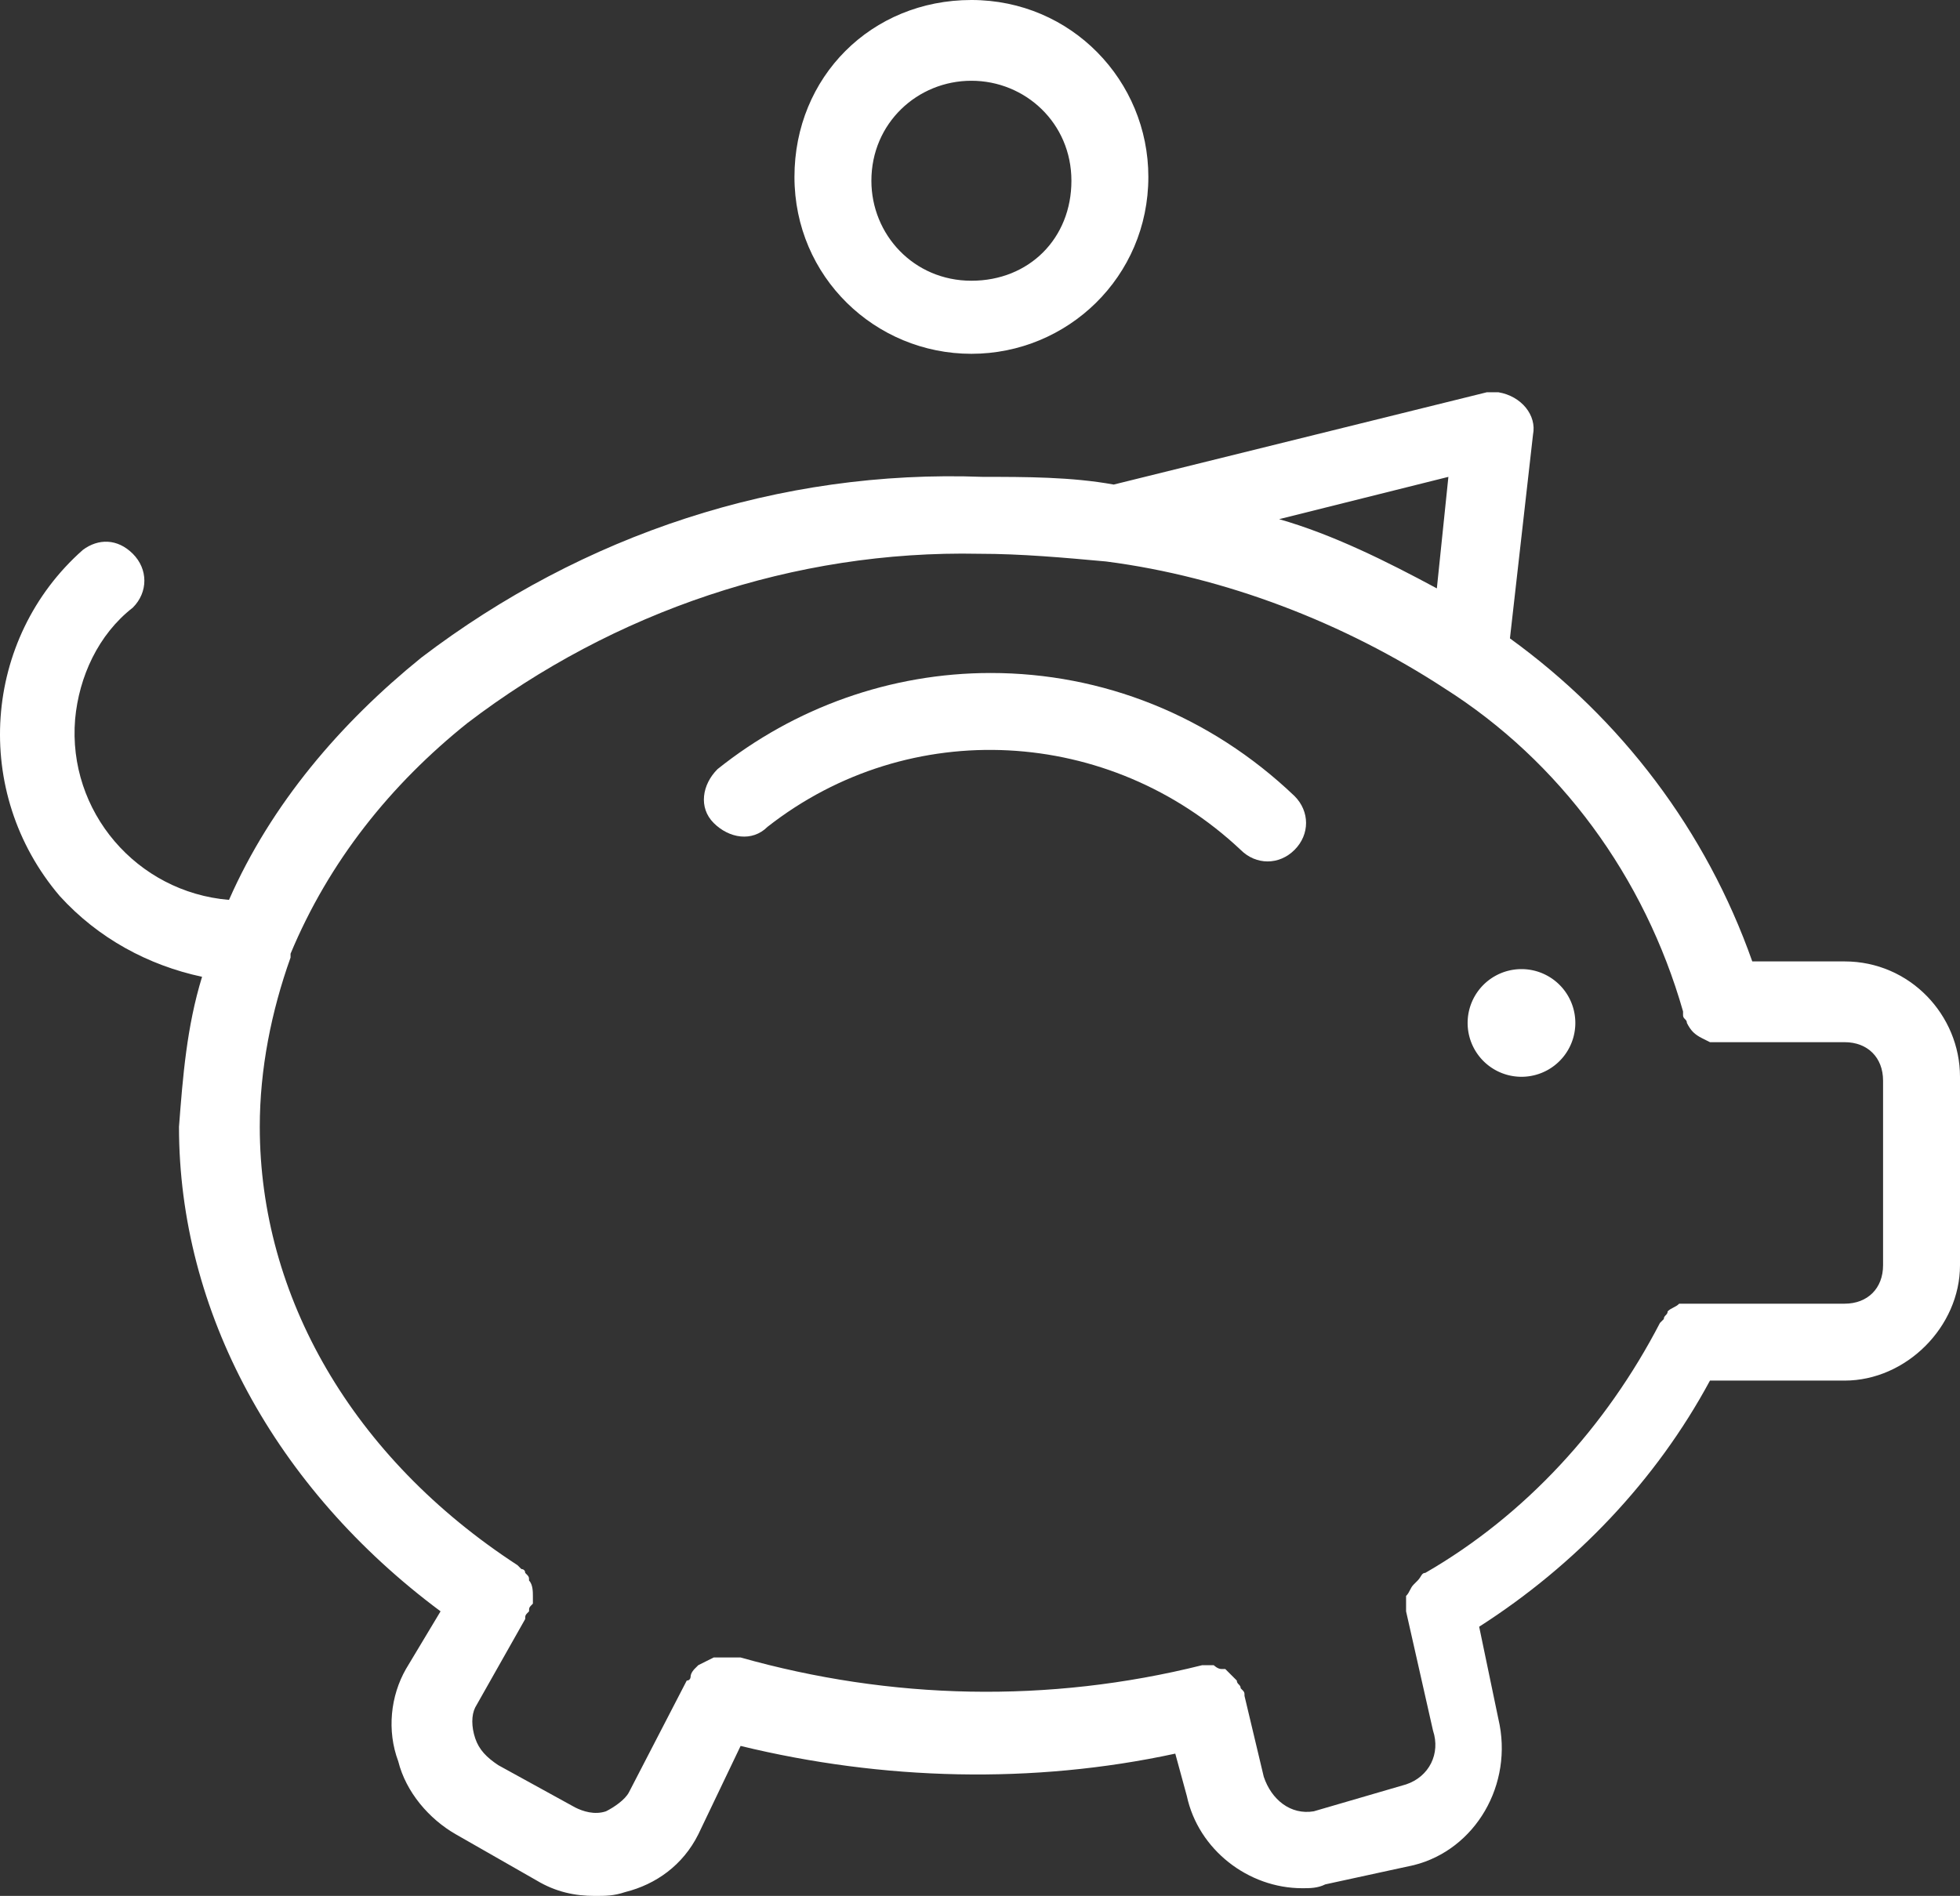
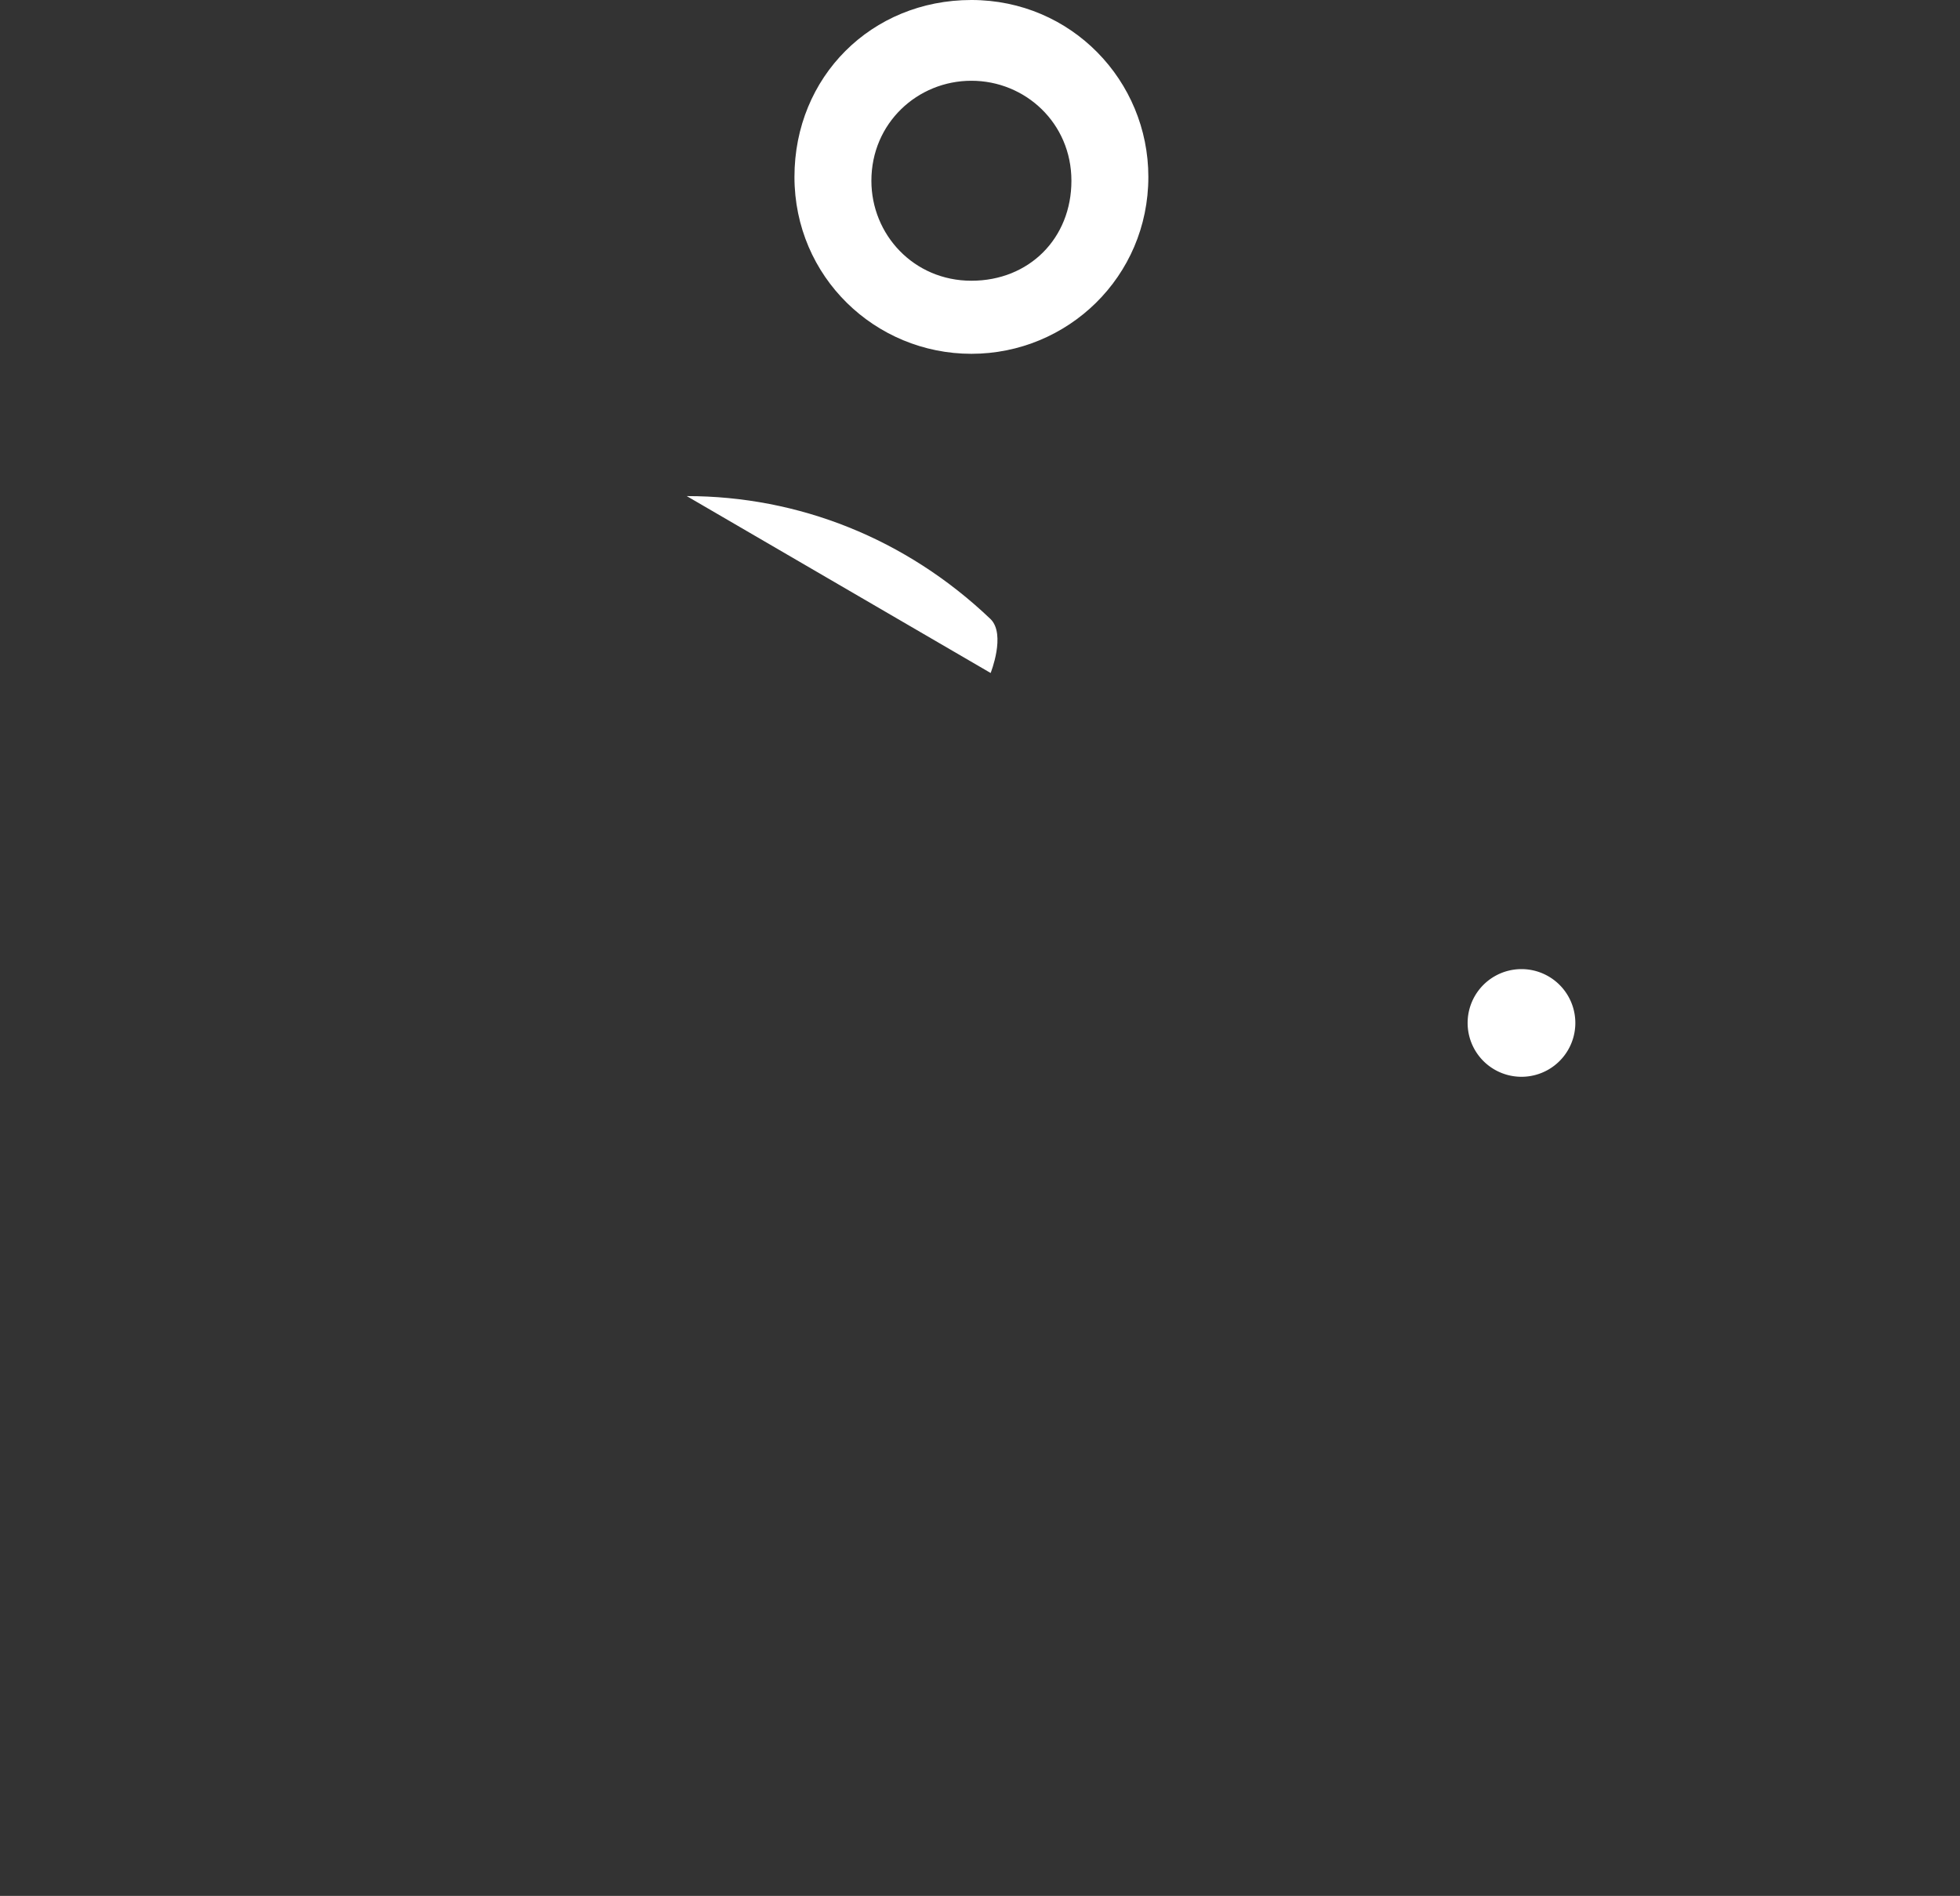
<svg xmlns="http://www.w3.org/2000/svg" preserveAspectRatio="xMidYMid meet" id="comp-k5f9u5ifsvgcontent" data-bbox="0.047 -0.1 50.953 49.3" viewBox="0.047 -0.1 50.953 49.3" data-type="shape" role="img" aria-labelledby="comp-k5f9u5if-svgtitle">
  <rect x="0.047" y="-0.1" width="50.953" height="49.3" fill="#333333" stroke="none" />
  <title id="comp-k5f9u5if-svgtitle" />
  <style>
        path {
            fill: #FFFFFF;
        }
    </style>
  <g>
-     <path d="M48 24.9h-2.4c-1.2-3.4-3.4-6.3-6.3-8.4l.6-5.3c.1-.5-.3-1-.9-1.1h-.3L29 12.5c-1.1-.2-2.3-.2-3.4-.2-5.3-.2-10.4 1.5-14.6 4.7-2.1 1.7-3.9 3.8-5 6.3-2.4-.2-4.2-2.3-4-4.7.1-1.1.6-2.2 1.5-2.9.4-.4.4-1 0-1.4-.4-.4-.9-.4-1.3-.1-2.6 2.3-2.9 6.3-.6 9 1 1.1 2.3 1.8 3.7 2.1-.4 1.3-.5 2.6-.6 3.9 0 4.8 2.5 9.4 6.8 12.6l-.9 1.5c-.4.7-.5 1.6-.2 2.4.2.8.8 1.5 1.5 1.9l2.1 1.2c.5.3 1 .4 1.5.4.3 0 .5 0 .8-.1.8-.2 1.5-.7 1.9-1.5l1.1-2.3c3.7.9 7.6 1 11.3.2l.3 1.1c.3 1.4 1.6 2.4 3 2.4.2 0 .4 0 .6-.1l2.3-.5c1.6-.4 2.6-2.1 2.2-3.8l-.5-2.4c2.5-1.6 4.6-3.8 6-6.4H48c1.6 0 3-1.4 3-3v-4.9c0-1.6-1.3-3-3-3zM37.7 12.3l-.3 2.9c-1.3-.7-2.7-1.4-4.1-1.8l4.4-1.1zM49 32.8c0 .6-.4 1-1 1h-4.3c-.1.1-.2.1-.3.2 0 .1-.1.1-.1.2l-.1.1c-1.4 2.7-3.5 5-6.1 6.5-.1 0-.1.1-.2.2l-.1.1c-.1.1-.1.2-.2.3v.4l.7 3.1c.2.6-.1 1.2-.7 1.4l-2.4.7c-.6.1-1.1-.3-1.3-.9l-.5-2.1c0-.1 0-.1-.1-.2 0-.1-.1-.1-.1-.2l-.1-.1-.2-.2h-.1c-.1 0-.2-.1-.2-.1h-.3c-4 1-8.1.9-12-.2h-.7l-.2.1-.2.1-.1.1s-.1.1-.1.2c0 0 0 .1-.1.1l-1.5 2.9c-.1.2-.4.4-.6.5-.3.1-.6 0-.8-.1l-2-1.1c-.3-.2-.5-.4-.6-.7-.1-.3-.1-.6 0-.8l1.3-2.3c0-.1 0-.1.1-.2 0-.1 0-.1.1-.2v-.2c0-.1 0-.3-.1-.4 0-.1 0-.1-.1-.2 0-.1-.1-.1-.1-.1l-.1-.1c-4.3-2.8-6.7-7-6.7-11.4 0-1.5.3-3 .8-4.4v-.1c1-2.4 2.6-4.4 4.6-6 3.8-2.9 8.5-4.5 13.3-4.4 1.1 0 2.2.1 3.3.2 3.1.4 6.2 1.6 8.8 3.3 3 1.9 5.2 4.9 6.2 8.4v.1c0 .1.1.1.1.2.1.2.2.3.4.4l.2.1H48c.6 0 1 .4 1 1v4.8z" />
-     <path d="M25.8 17.4c-2.6 0-5.1.9-7.1 2.5-.4.4-.5 1-.1 1.4.4.4 1 .5 1.4.1 3.7-2.9 8.9-2.6 12.3.6.4.4 1 .4 1.4 0s.4-1 0-1.4c-2.2-2.1-5-3.2-7.9-3.2z" />
+     <path d="M25.8 17.4s.4-1 0-1.4c-2.2-2.1-5-3.2-7.9-3.2z" />
    <path d="M41 26.5a1.4 1.4 0 11-2.8 0 1.4 1.4 0 012.8 0z" />
    <path d="M25.3 9.1c2.5 0 4.6-2 4.6-4.6 0-2.5-2-4.6-4.6-4.6s-4.6 2-4.6 4.6c0 2.6 2.1 4.6 4.6 4.6zm0-7.1c1.4 0 2.6 1.1 2.6 2.6s-1.1 2.6-2.6 2.6-2.6-1.2-2.6-2.6c0-1.5 1.2-2.6 2.6-2.6z" />
  </g>
</svg>